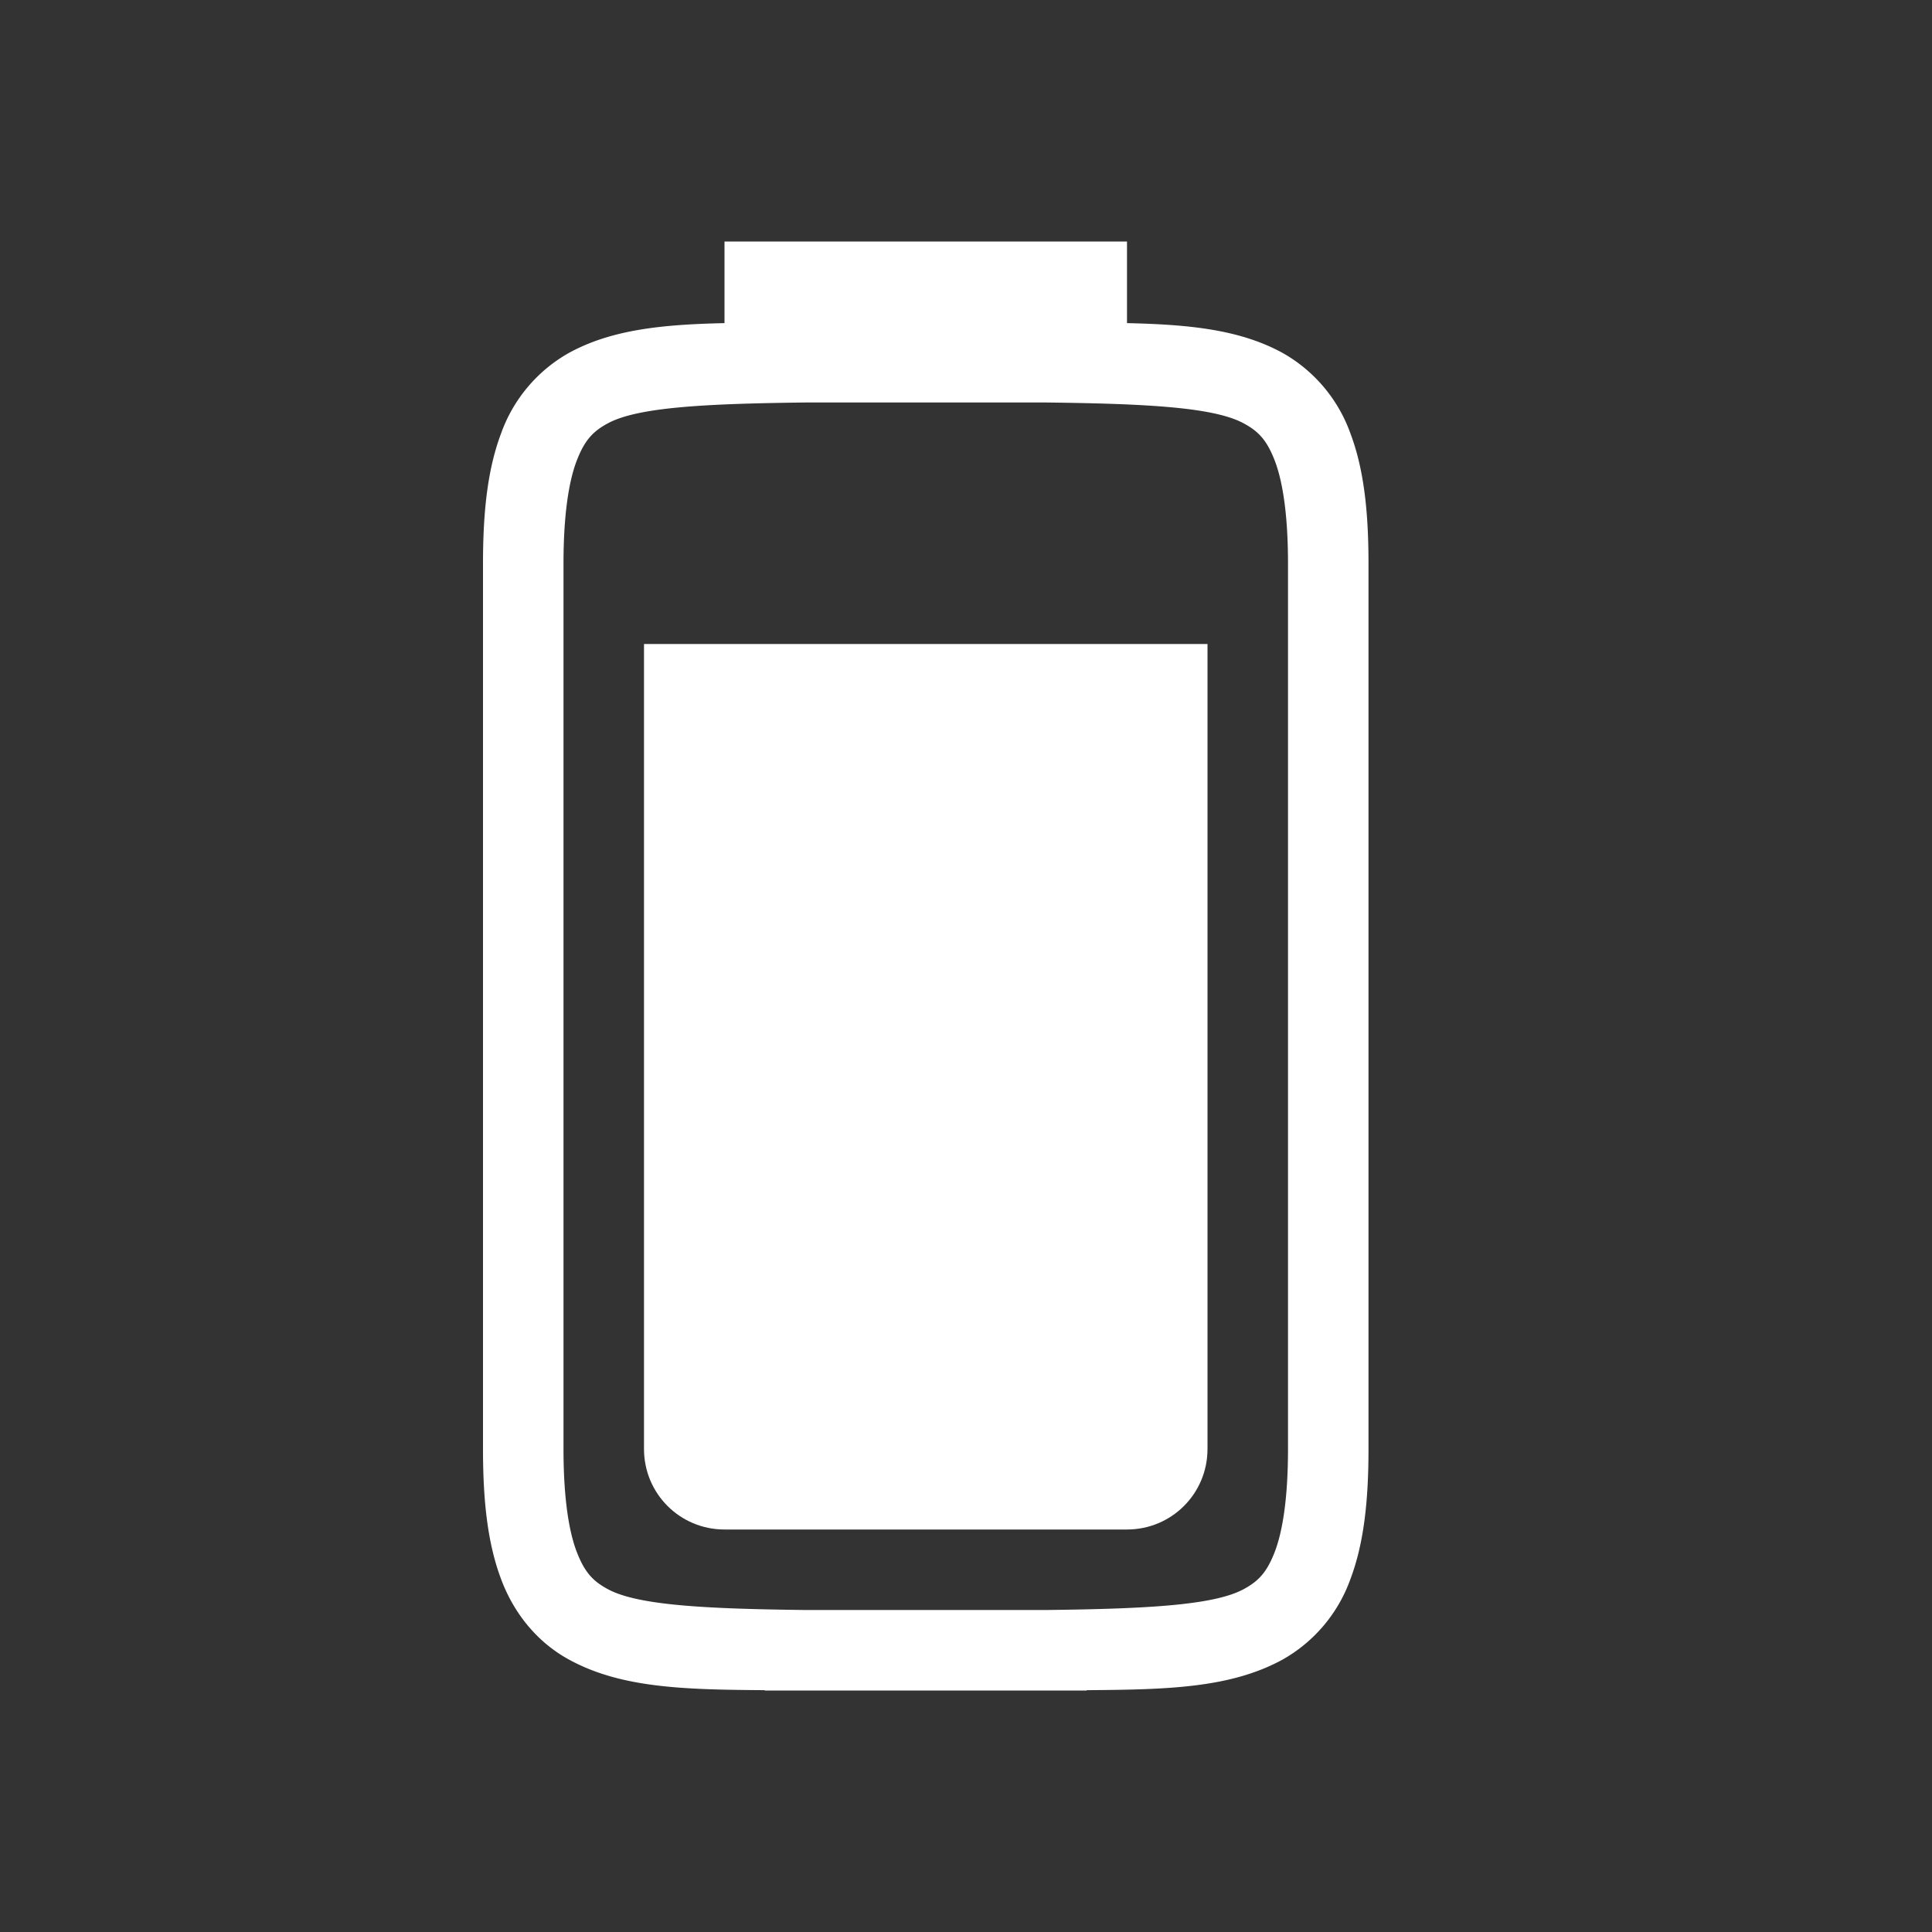
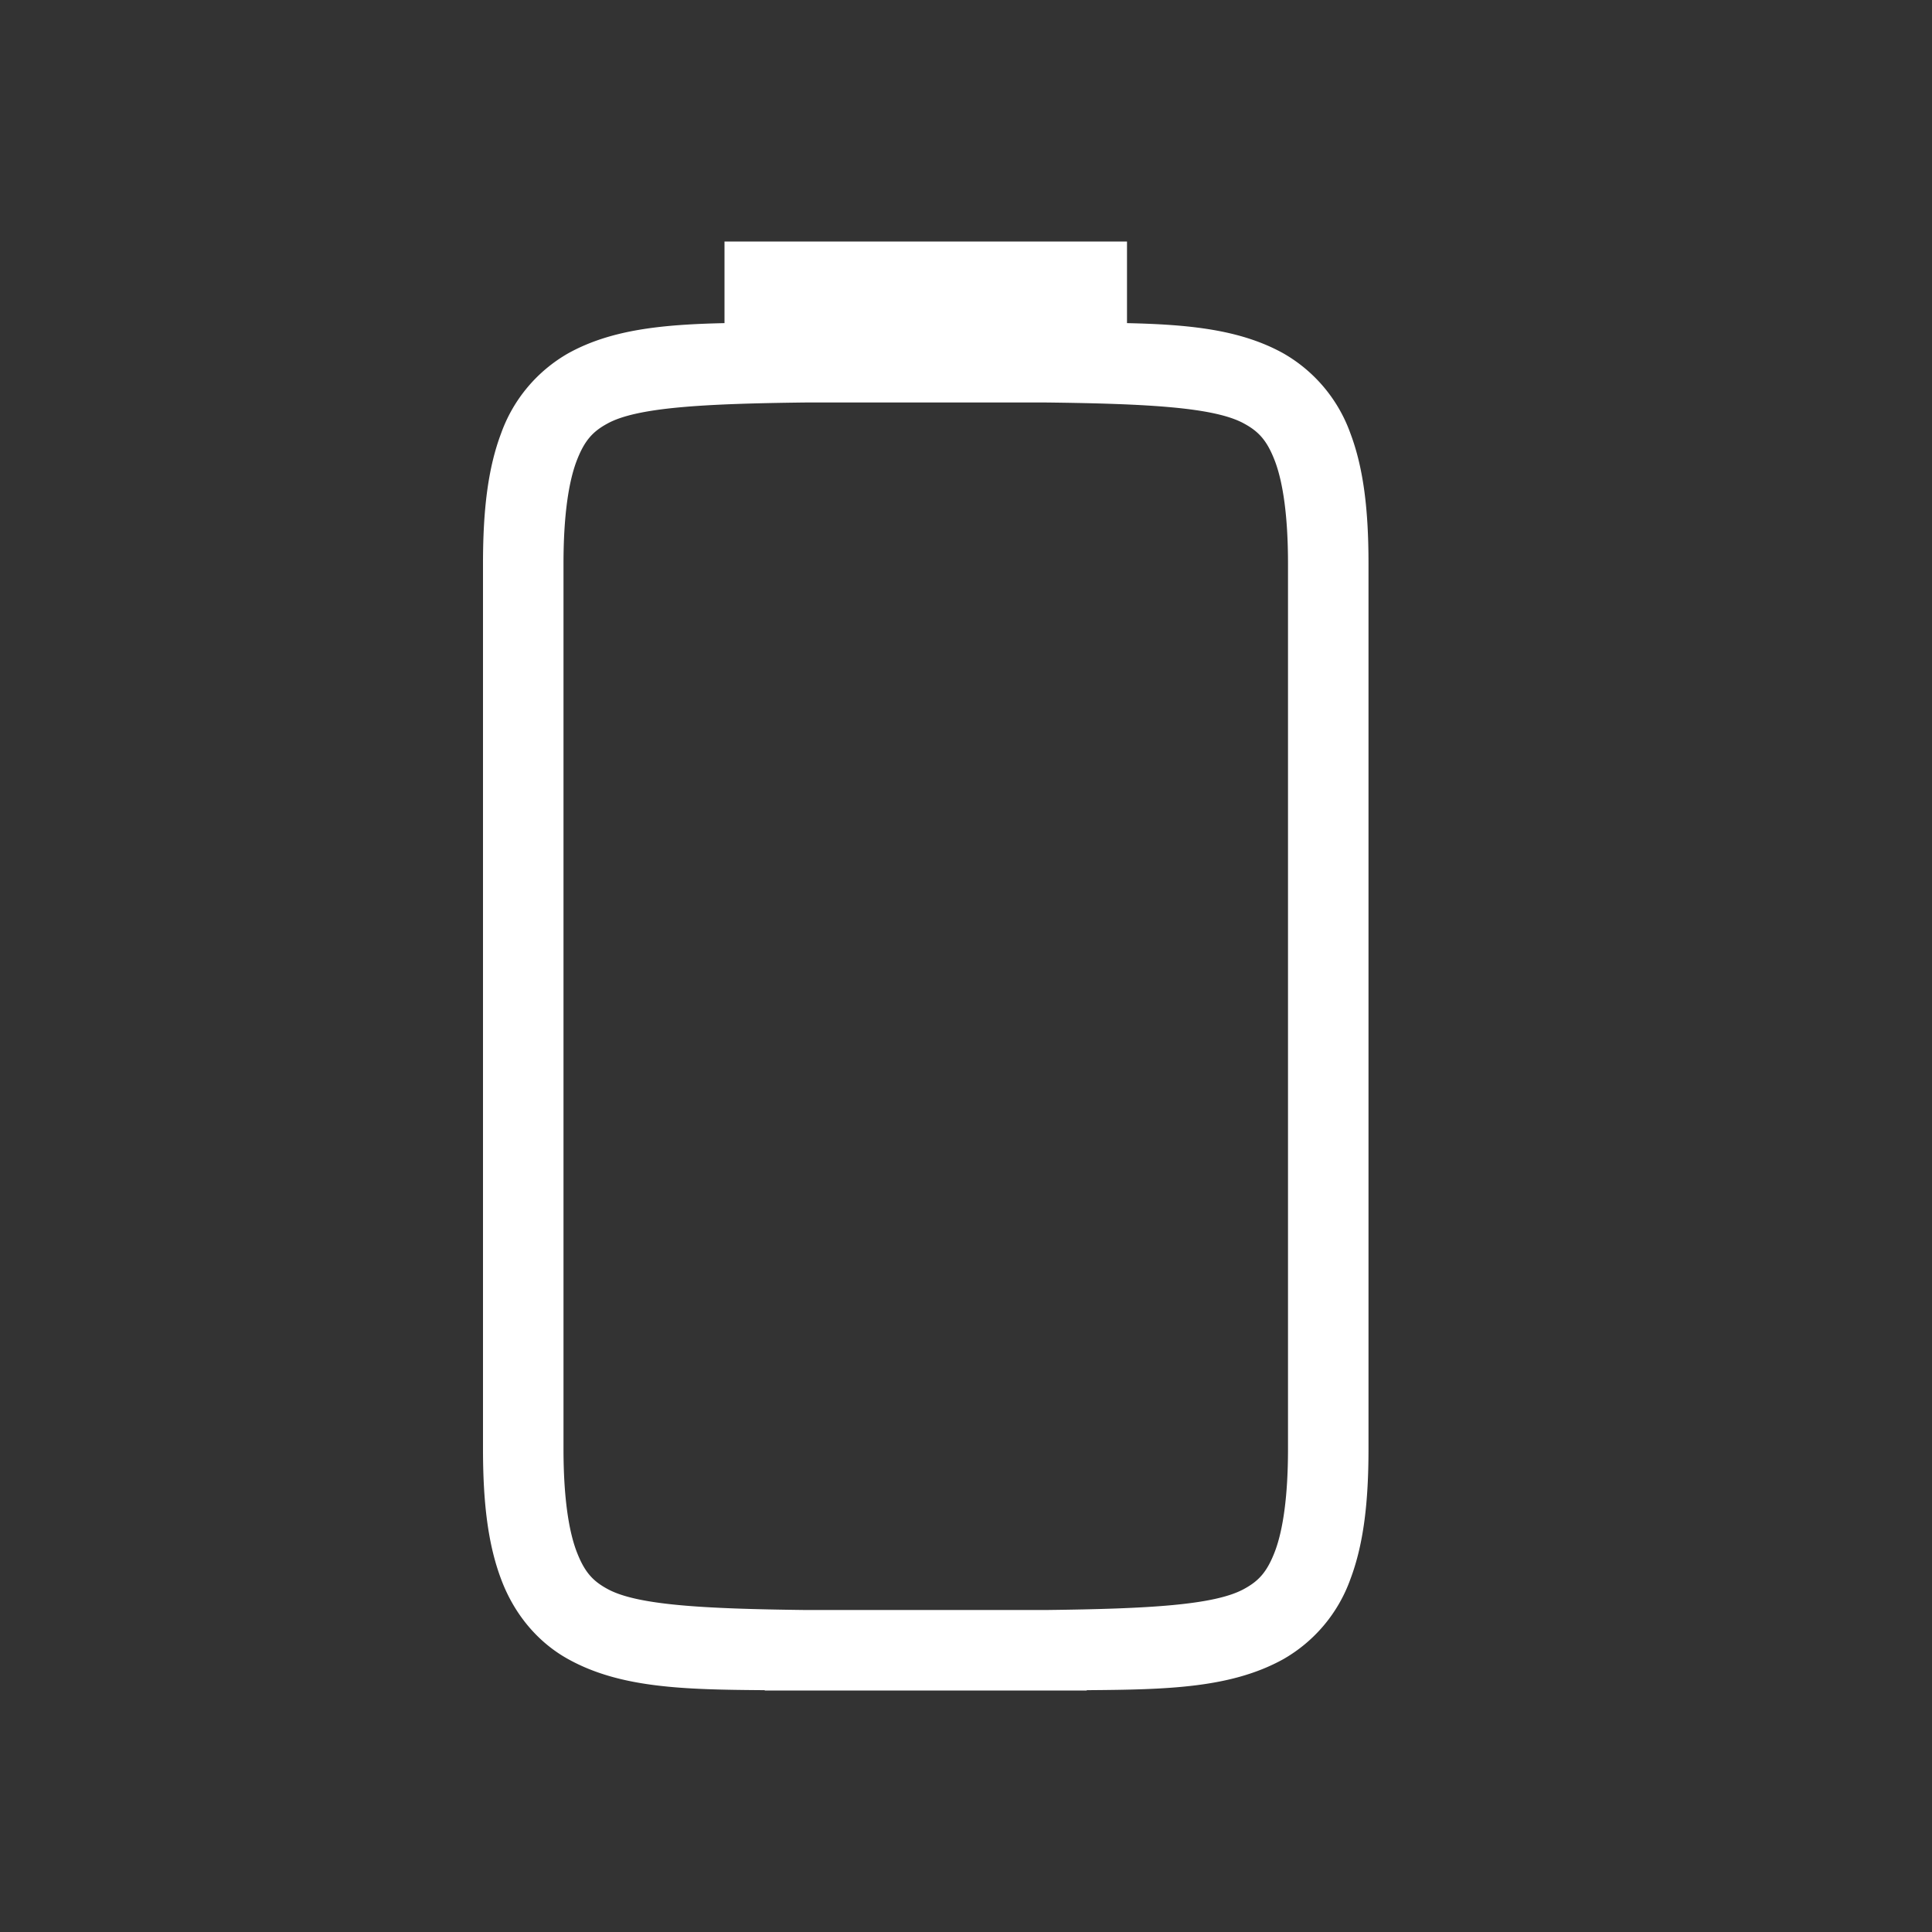
<svg xmlns="http://www.w3.org/2000/svg" width="24" height="24">
  <rect width="100%" height="100%" fill="#333333" stroke="none" />
  <path d="M9 3v1.014c-.767.017-1.403.078-1.938.373a1.87 1.87 0 0 0-.837.996C6.06 5.82 6 6.342 6 7v11c0 .658.06 1.18.225 1.617.164.44.462.79.838.996.647.357 1.433.376 2.437.383V21h4v-.004c1.004-.007 1.79-.026 2.438-.383a1.87 1.87 0 0 0 .837-.996C16.94 19.18 17 18.658 17 18V7c0-.658-.06-1.18-.225-1.617a1.87 1.87 0 0 0-.837-.996c-.535-.295-1.171-.356-1.938-.373V3zm.998 2h3.004c1.258.015 2.088.06 2.453.262.184.1.287.213.385.472.097.26.16.674.16 1.266v11c0 .592-.063 1.006-.16 1.266-.098.259-.201.372-.385.472-.365.202-1.195.247-2.453.262H9.998c-1.258-.015-2.088-.06-2.453-.262-.184-.1-.287-.213-.385-.472C7.063 19.006 7 18.592 7 18V7c0-.592.063-1.006.16-1.266.098-.259.201-.372.385-.472C7.91 5.06 8.74 5.015 9.998 5z" fill="#fff" />
-   <path d="M8 8v10c0 .554.446 1 1 1h5c.554 0 1-.446 1-1V8z" fill="#fff" />
</svg>